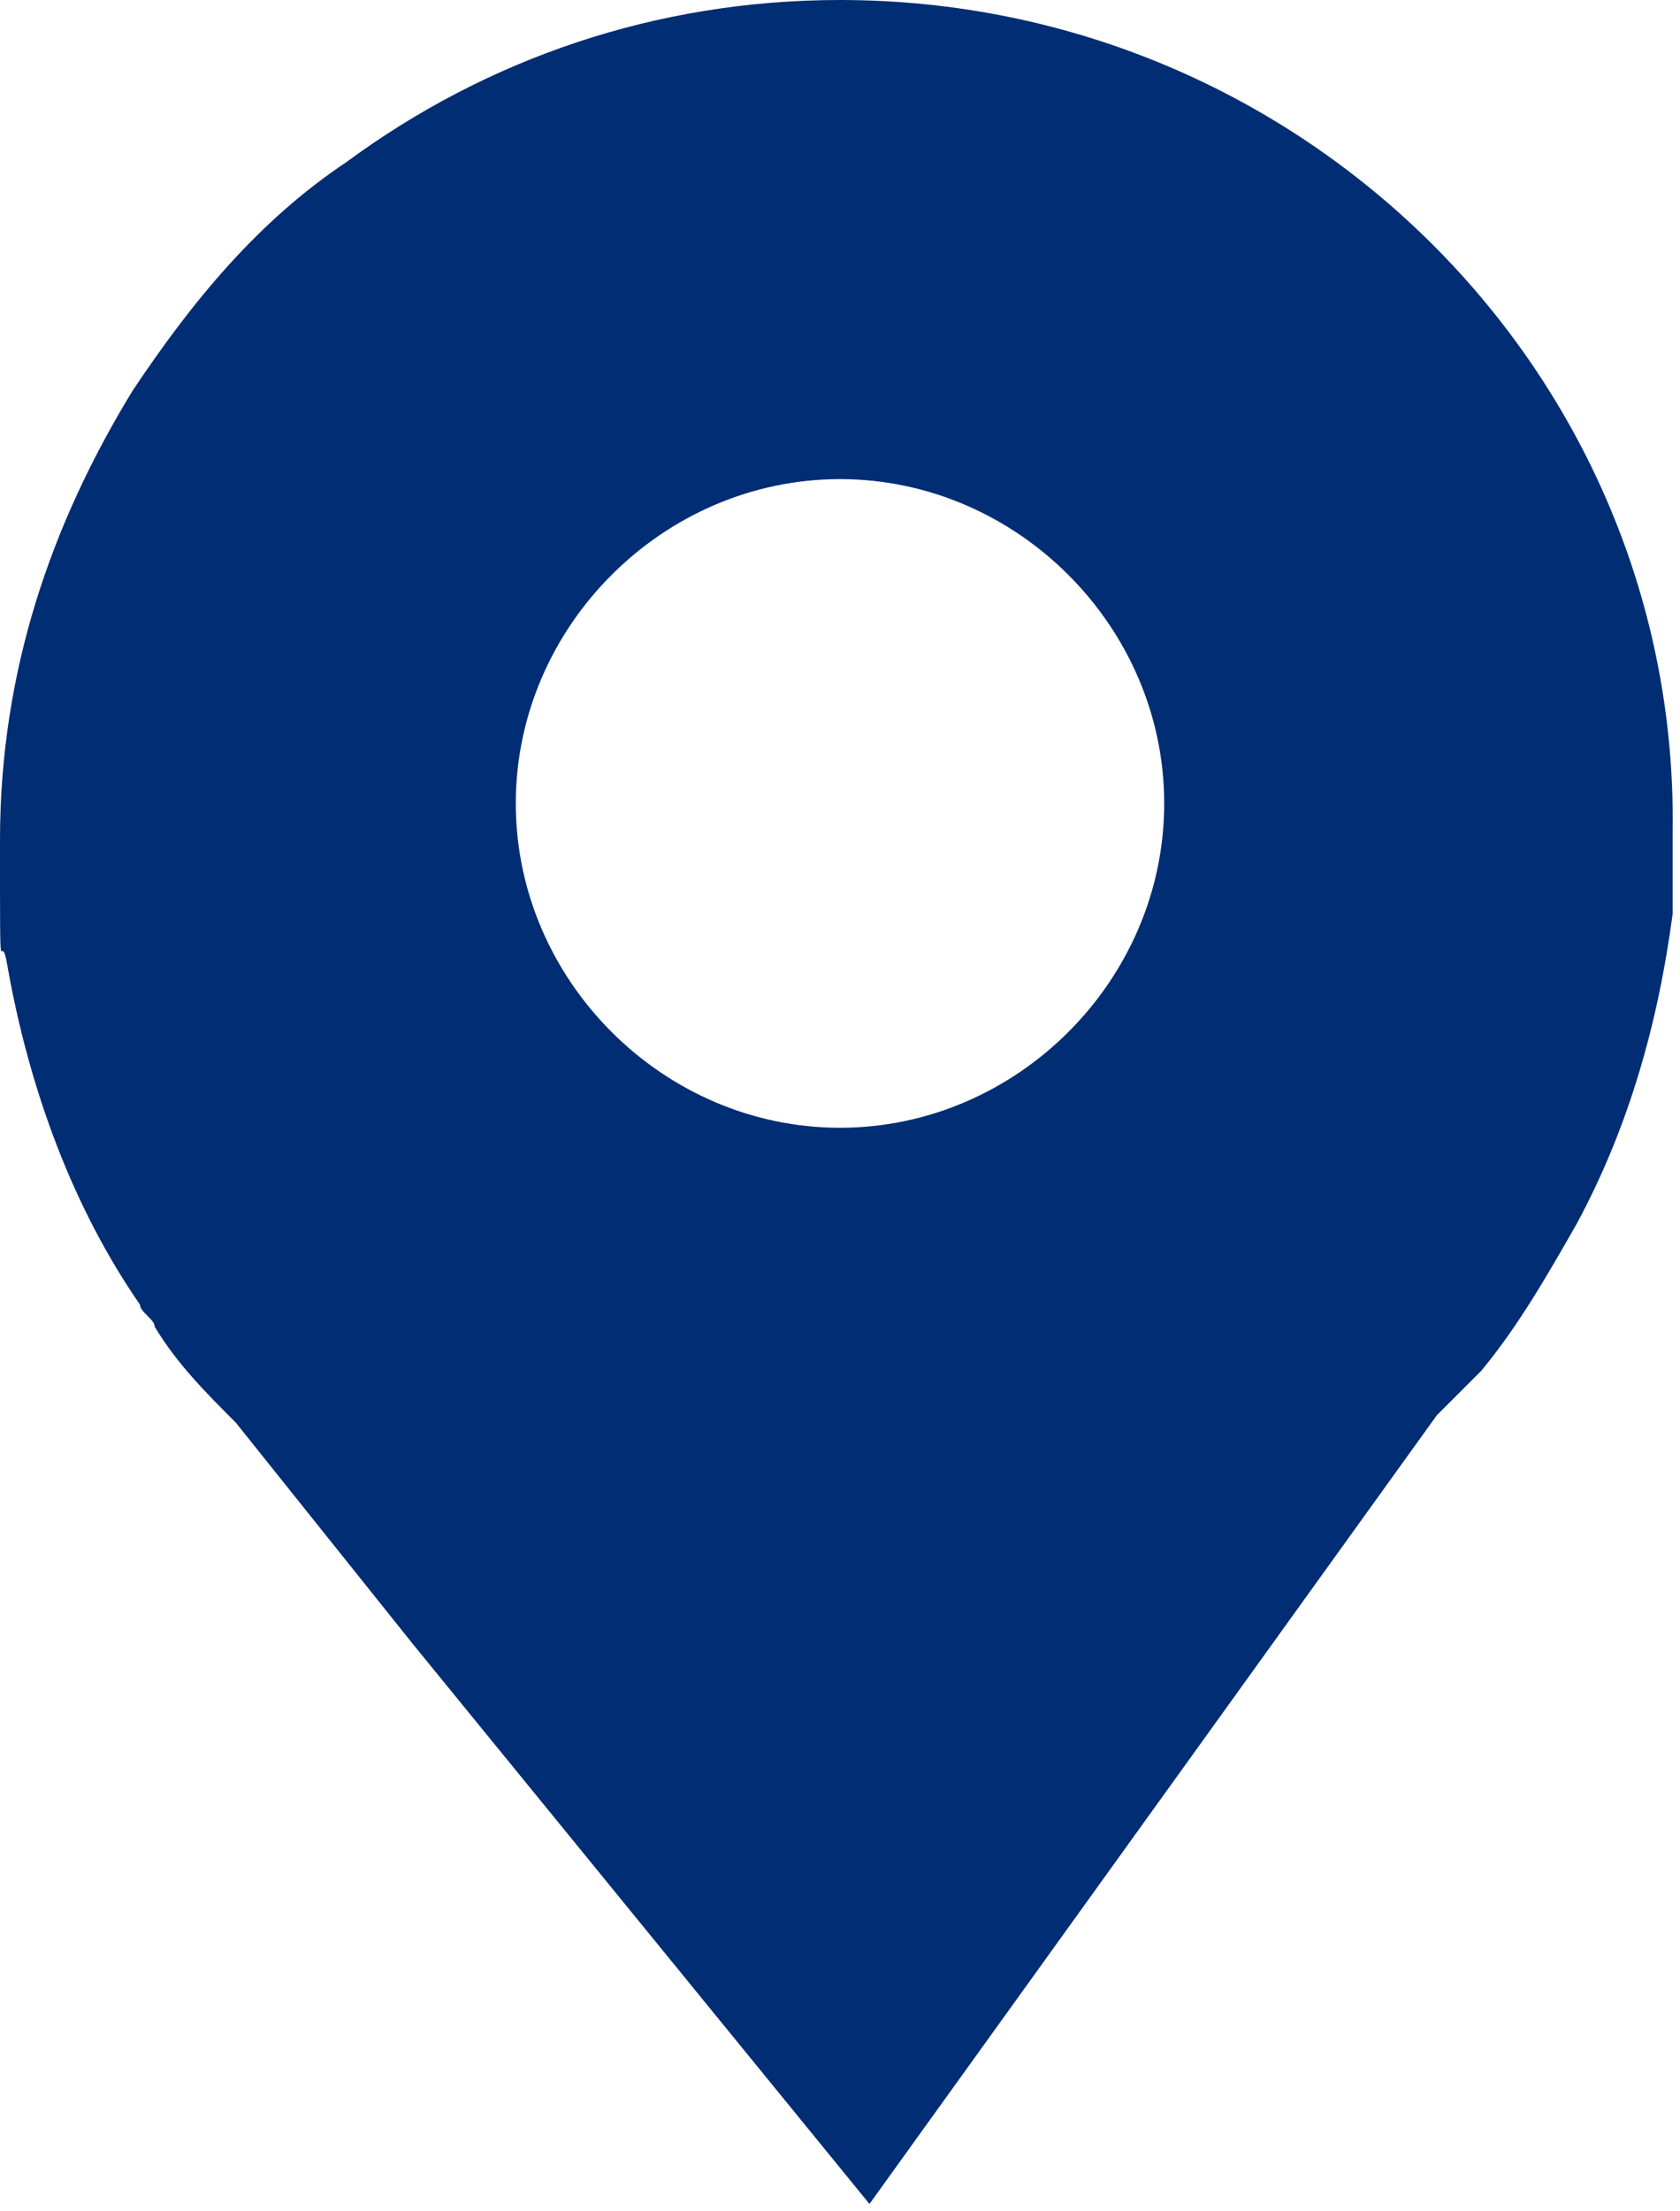
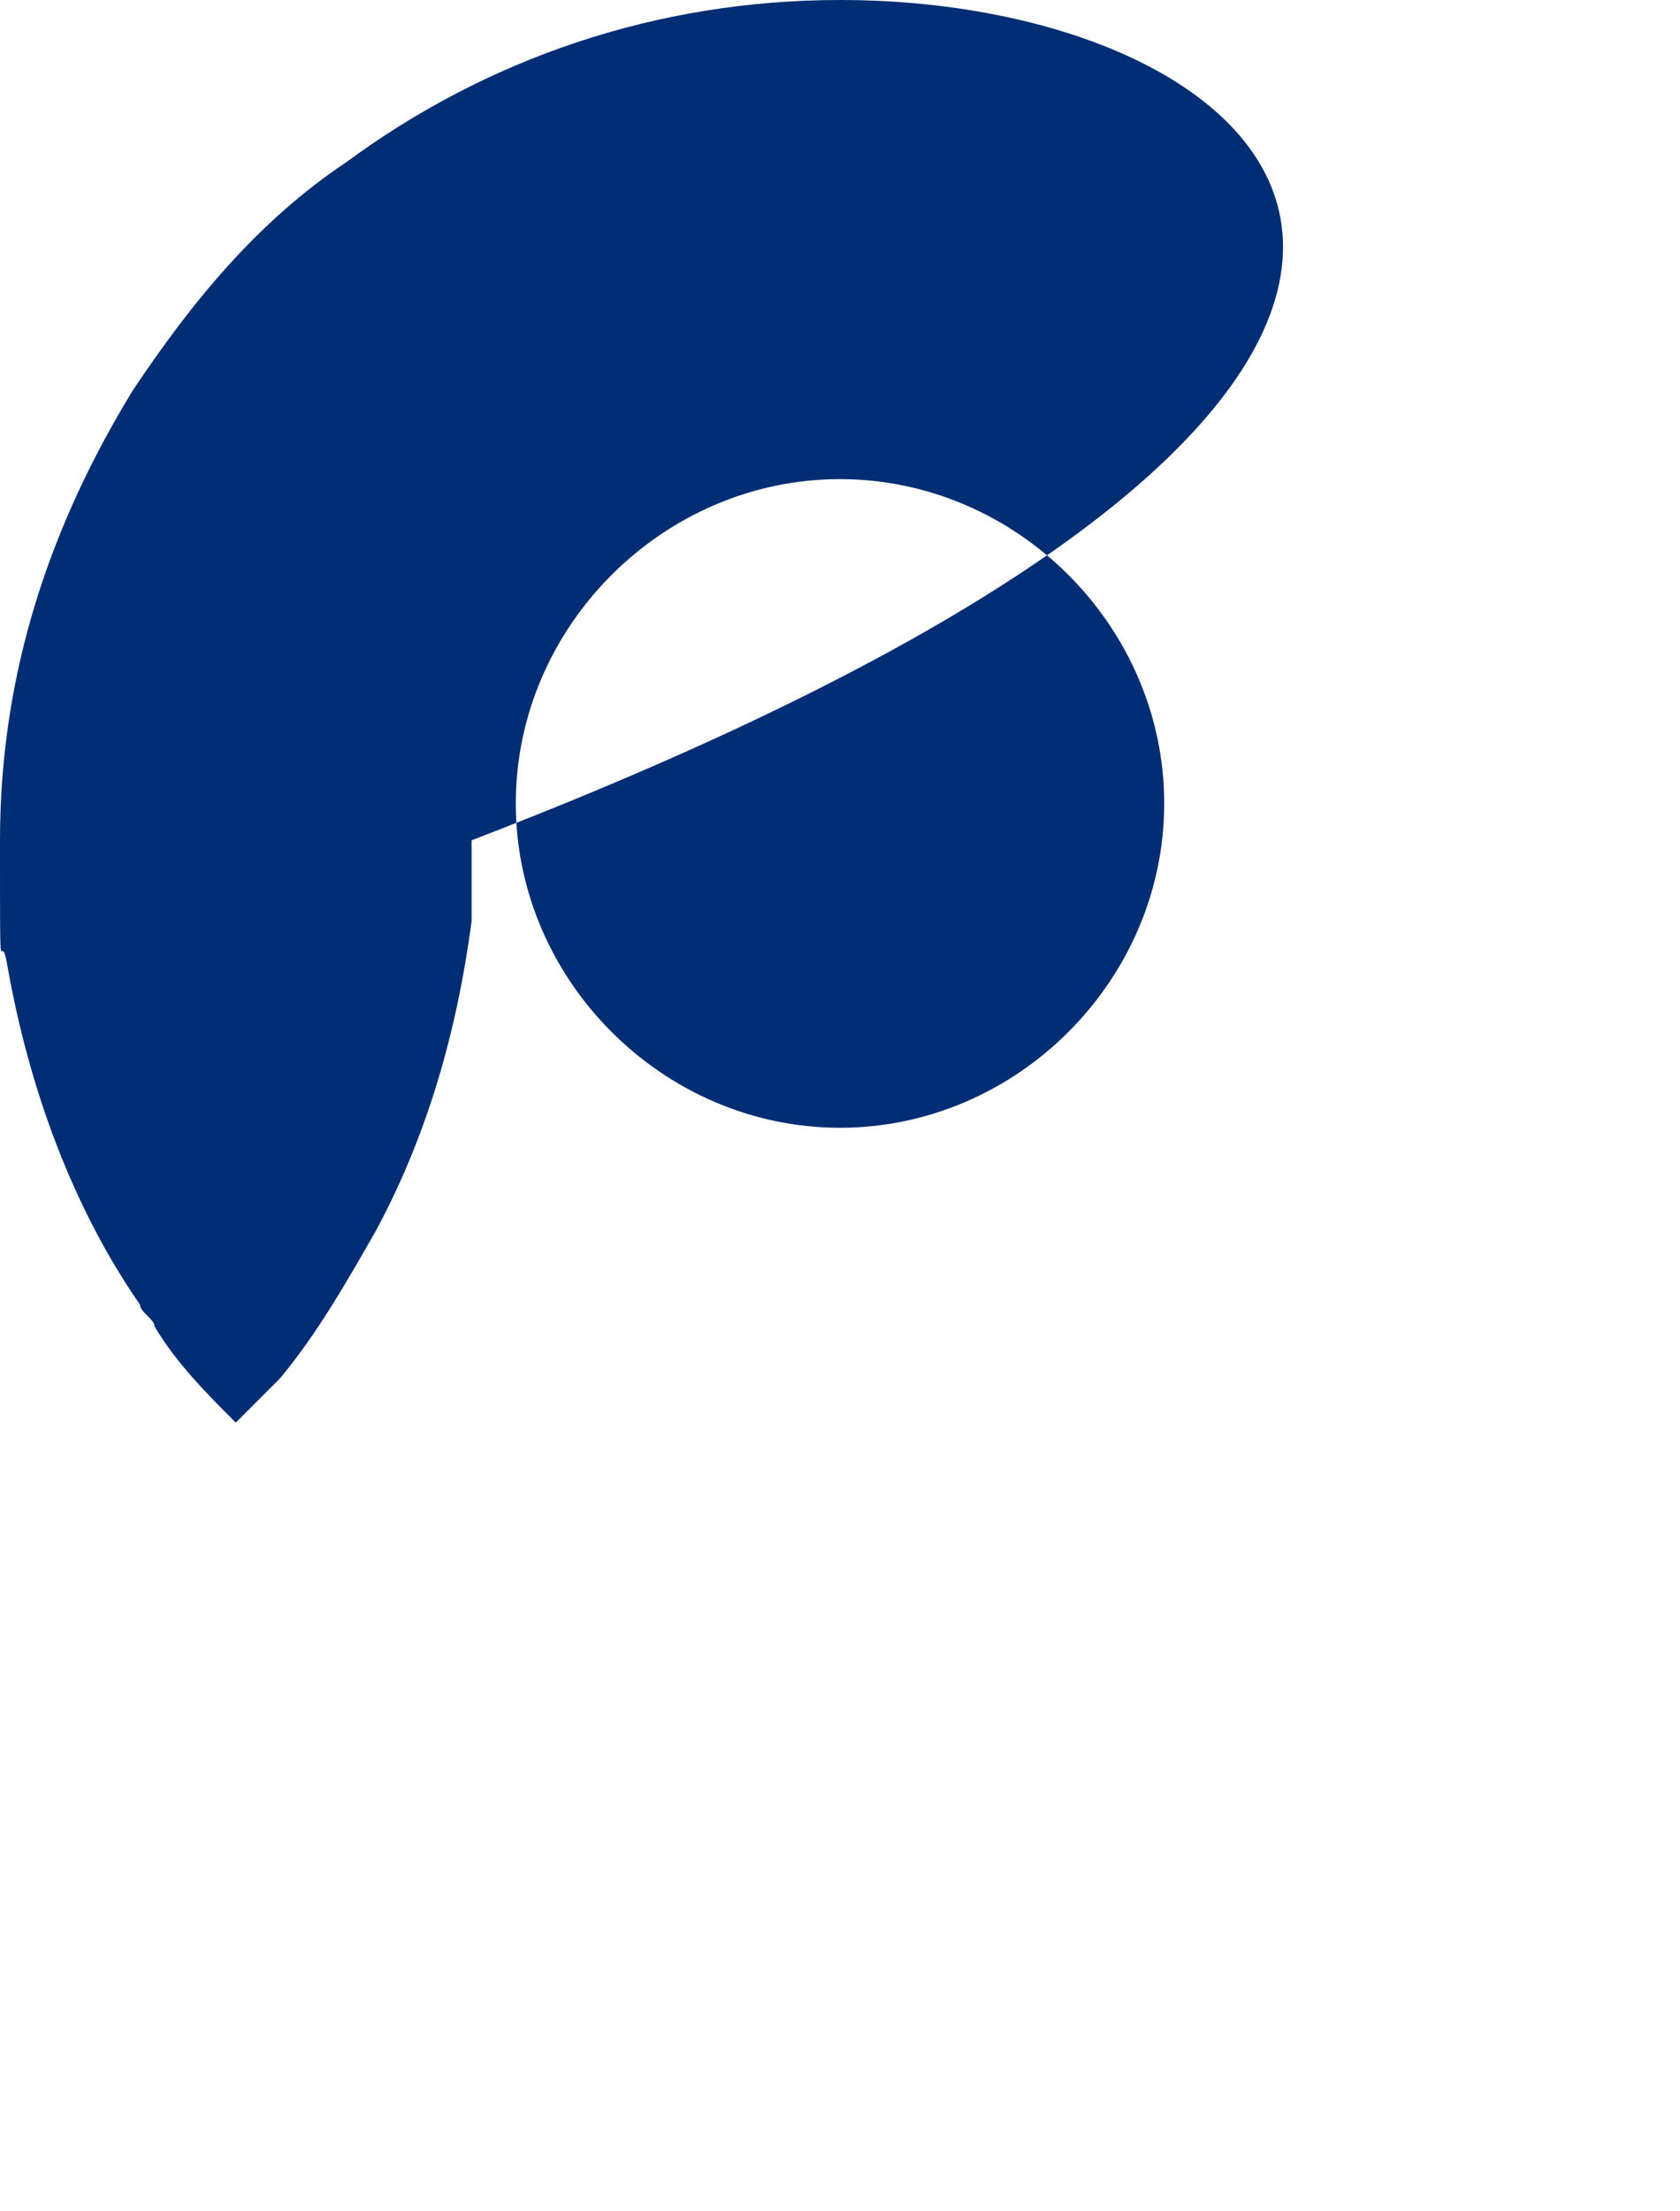
<svg xmlns="http://www.w3.org/2000/svg" id="Layer_5" data-name="Layer 5" width="22.8" height="30" version="1.1" viewBox="0 0 22.8 30">
  <defs>
    <style>
      .cls-1 {
        fill: #002d73;
        stroke-width: 0px;
      }
    </style>
  </defs>
-   <path class="cls-1" d="M11.4,0c-2.5,0-4.8.8-6.7,2.2-1.2.8-2.1,1.9-2.9,3.1-1.1,1.8-1.8,3.8-1.8,6.1s0,1.1.1,1.7c.3,1.7.9,3.3,1.8,4.6,0,.1.2.2.2.3.3.5.7.9,1.1,1.3l2.4,3,6.2,7.6,7.7-10.7c.2-.2.4-.4.6-.6.5-.6.9-1.3,1.3-2,.7-1.3,1.1-2.7,1.3-4.2,0-.4,0-.7,0-1.1C22.8,5.1,17.7,0,11.4,0ZM11.4,15.3c-2.4,0-4.4-2-4.4-4.4s2-4.4,4.4-4.4,4.4,2,4.4,4.4-2,4.4-4.4,4.4Z" />
+   <path class="cls-1" d="M11.4,0c-2.5,0-4.8.8-6.7,2.2-1.2.8-2.1,1.9-2.9,3.1-1.1,1.8-1.8,3.8-1.8,6.1s0,1.1.1,1.7c.3,1.7.9,3.3,1.8,4.6,0,.1.2.2.2.3.3.5.7.9,1.1,1.3c.2-.2.4-.4.6-.6.5-.6.9-1.3,1.3-2,.7-1.3,1.1-2.7,1.3-4.2,0-.4,0-.7,0-1.1C22.8,5.1,17.7,0,11.4,0ZM11.4,15.3c-2.4,0-4.4-2-4.4-4.4s2-4.4,4.4-4.4,4.4,2,4.4,4.4-2,4.4-4.4,4.4Z" />
</svg>